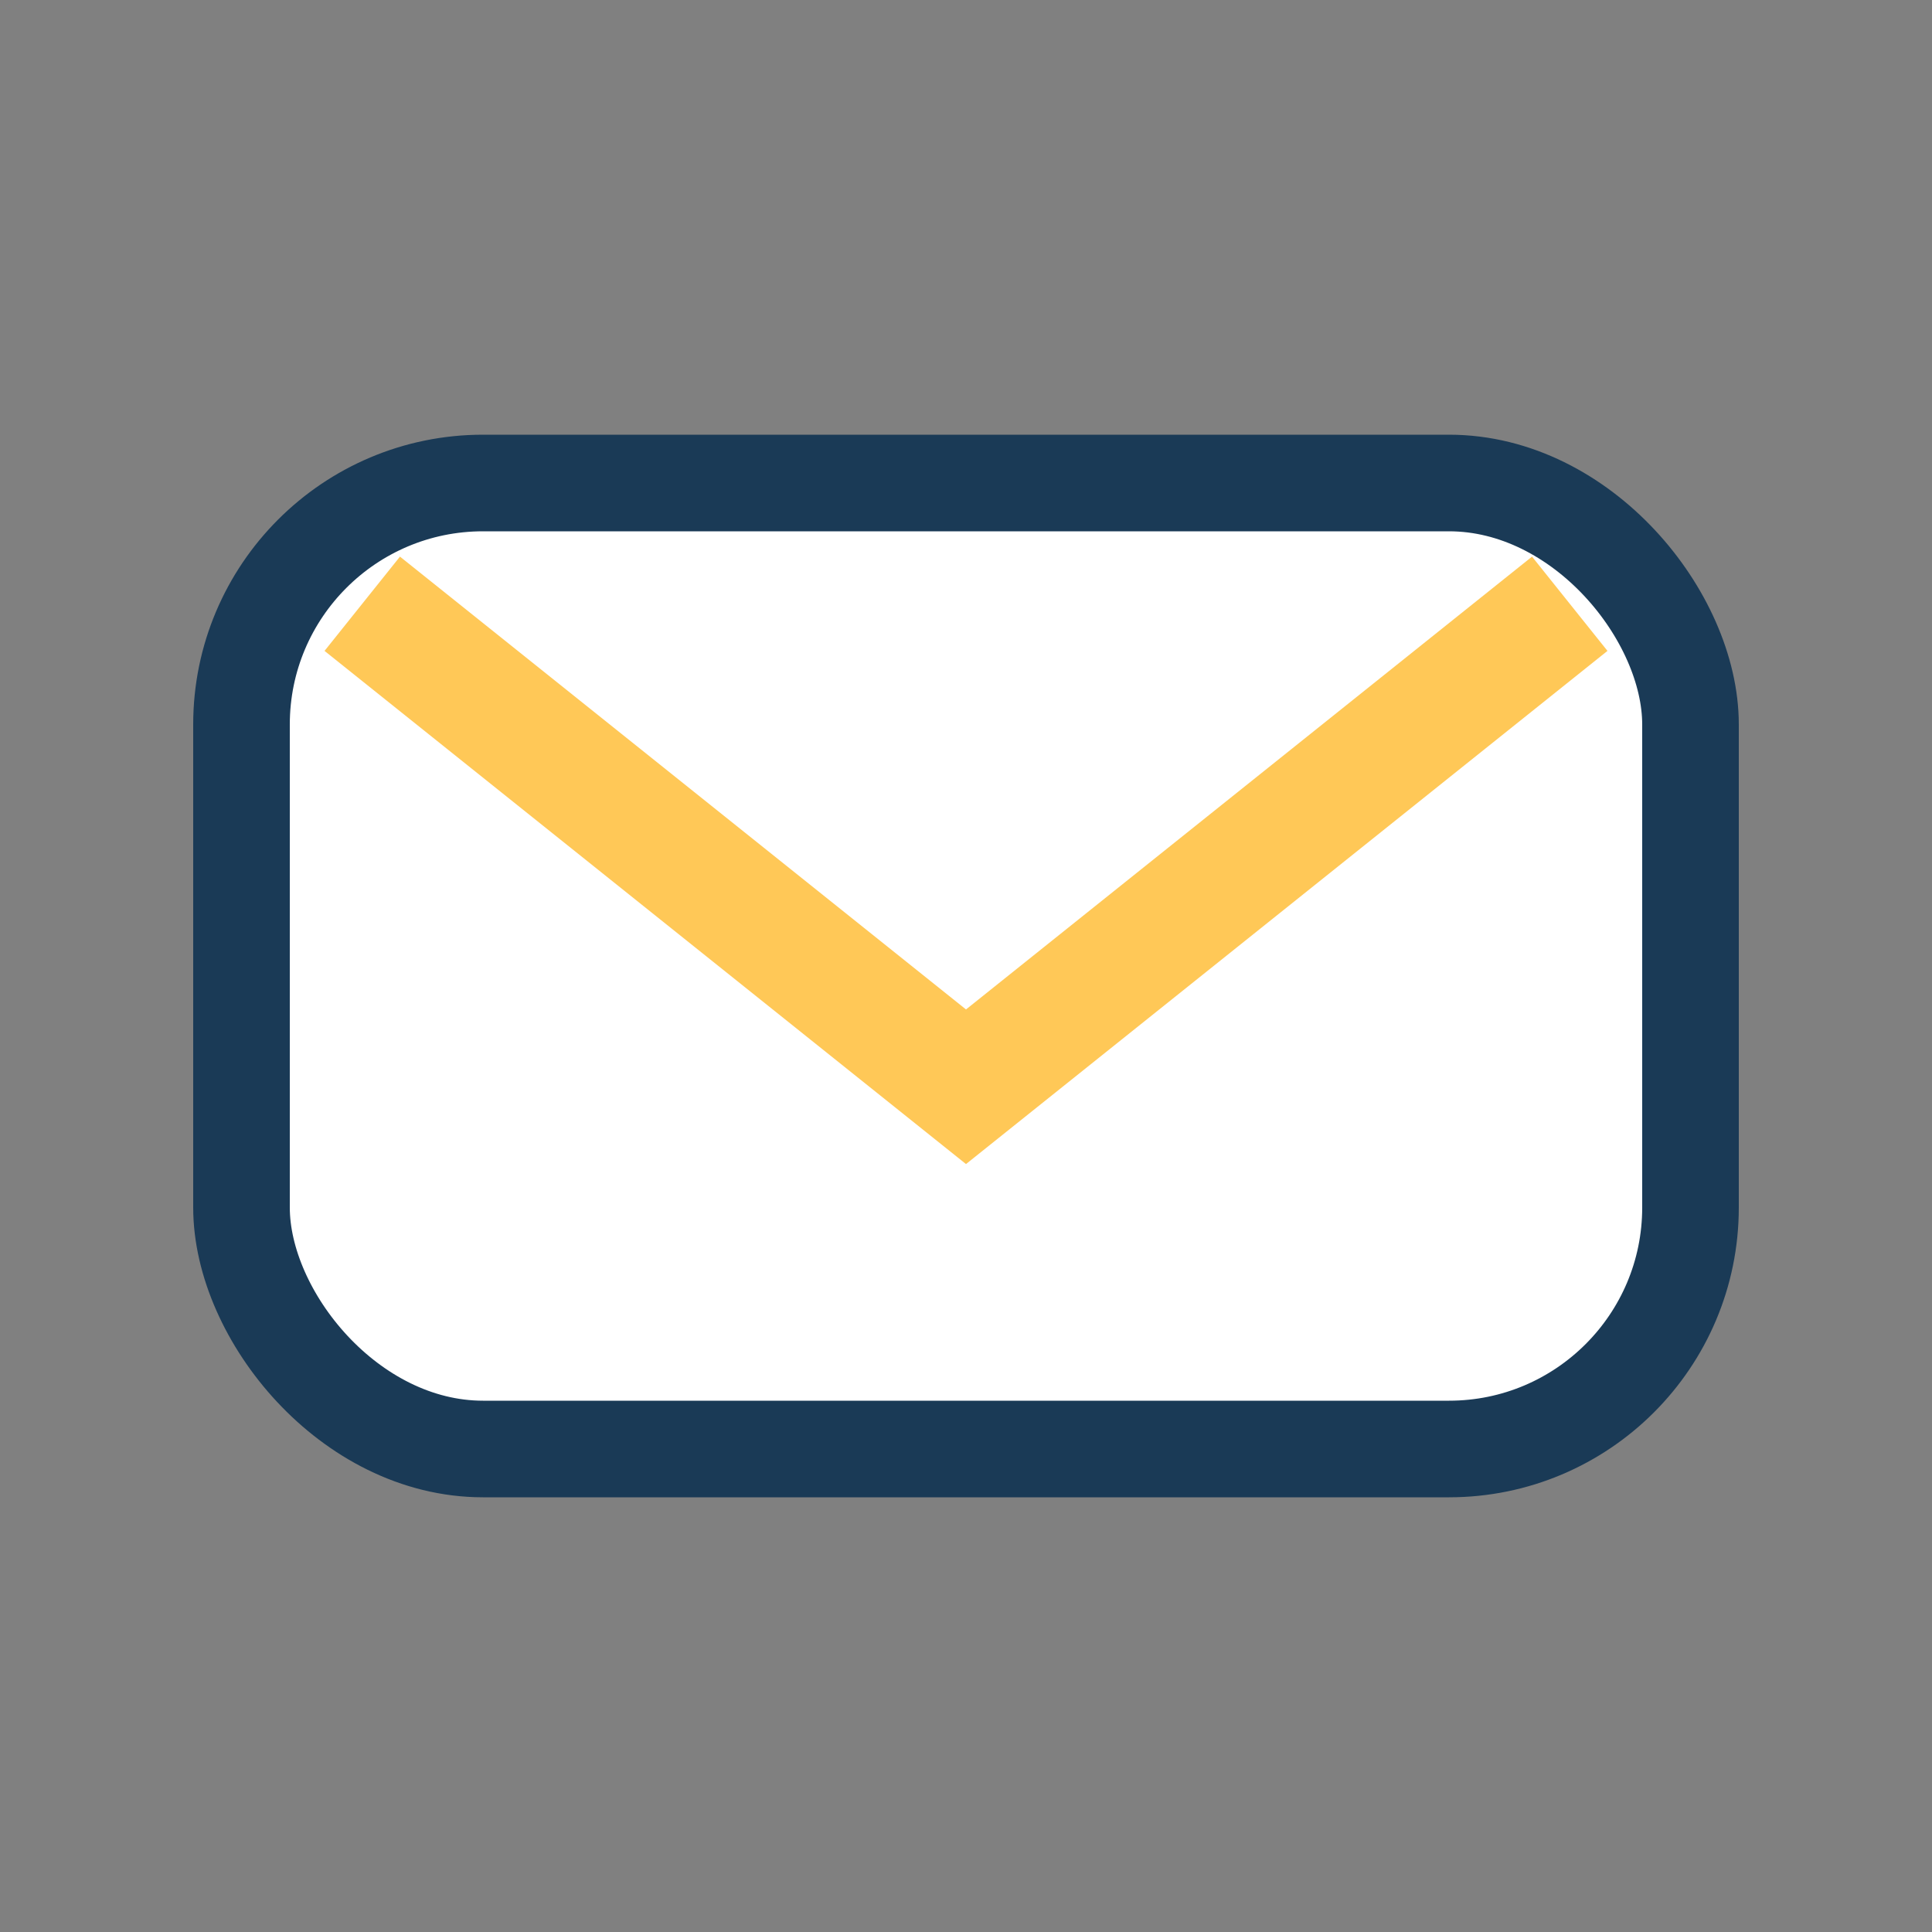
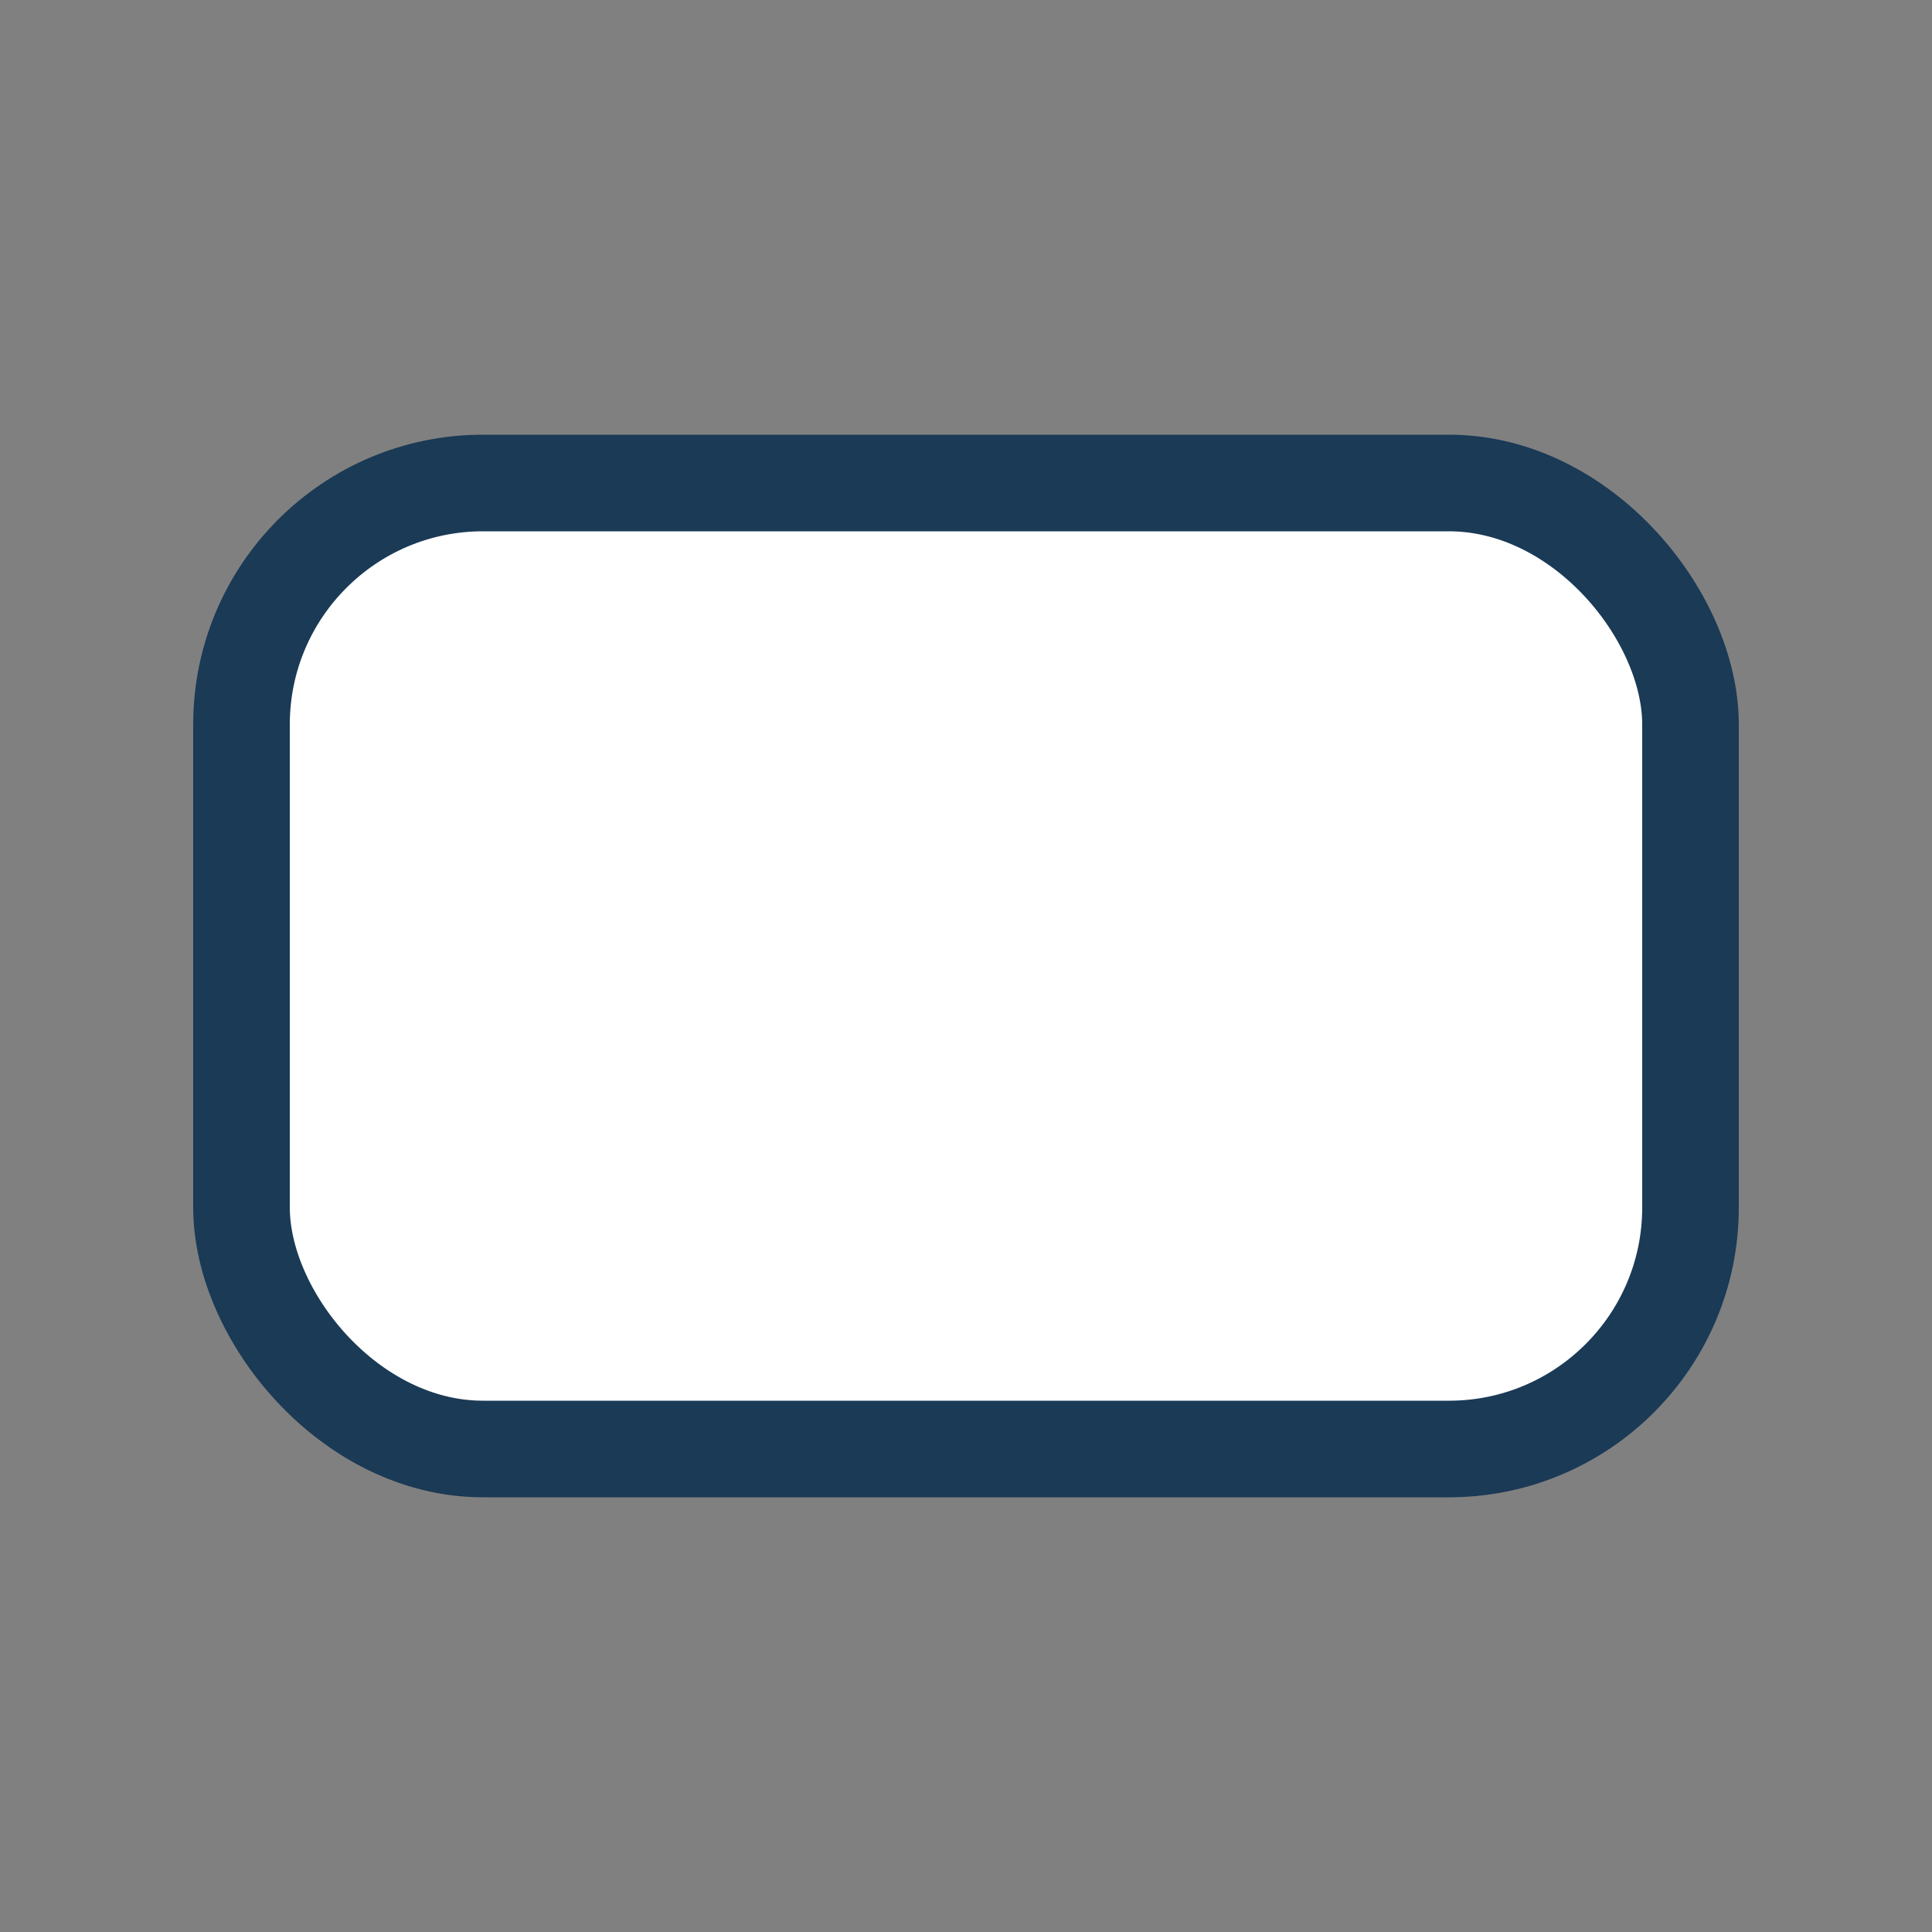
<svg xmlns="http://www.w3.org/2000/svg" width="32" height="32" viewBox="0 0 32 32">
  <rect x="0" y="0" width="32" height="32" fill="#808080" stroke="none" />
  <rect x="4" y="8" width="24" height="16" rx="4" fill="#FFF" stroke="#1A3A56" stroke-width="1.6" />
-   <path d="M6 10l10 8 10-8" stroke="#FFC857" stroke-width="2" fill="none" />
</svg>